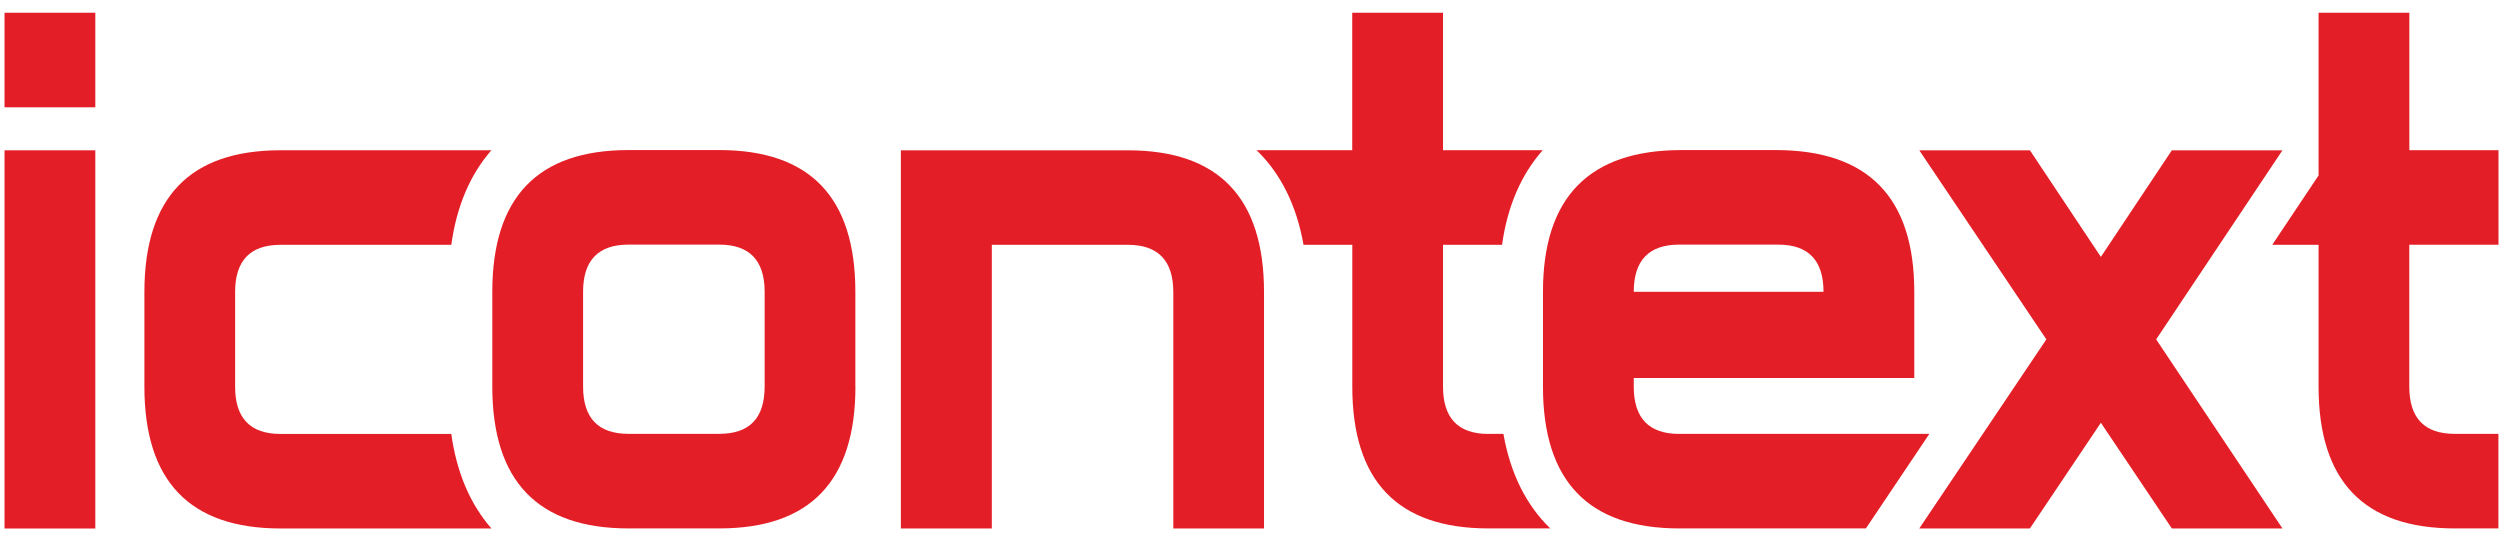
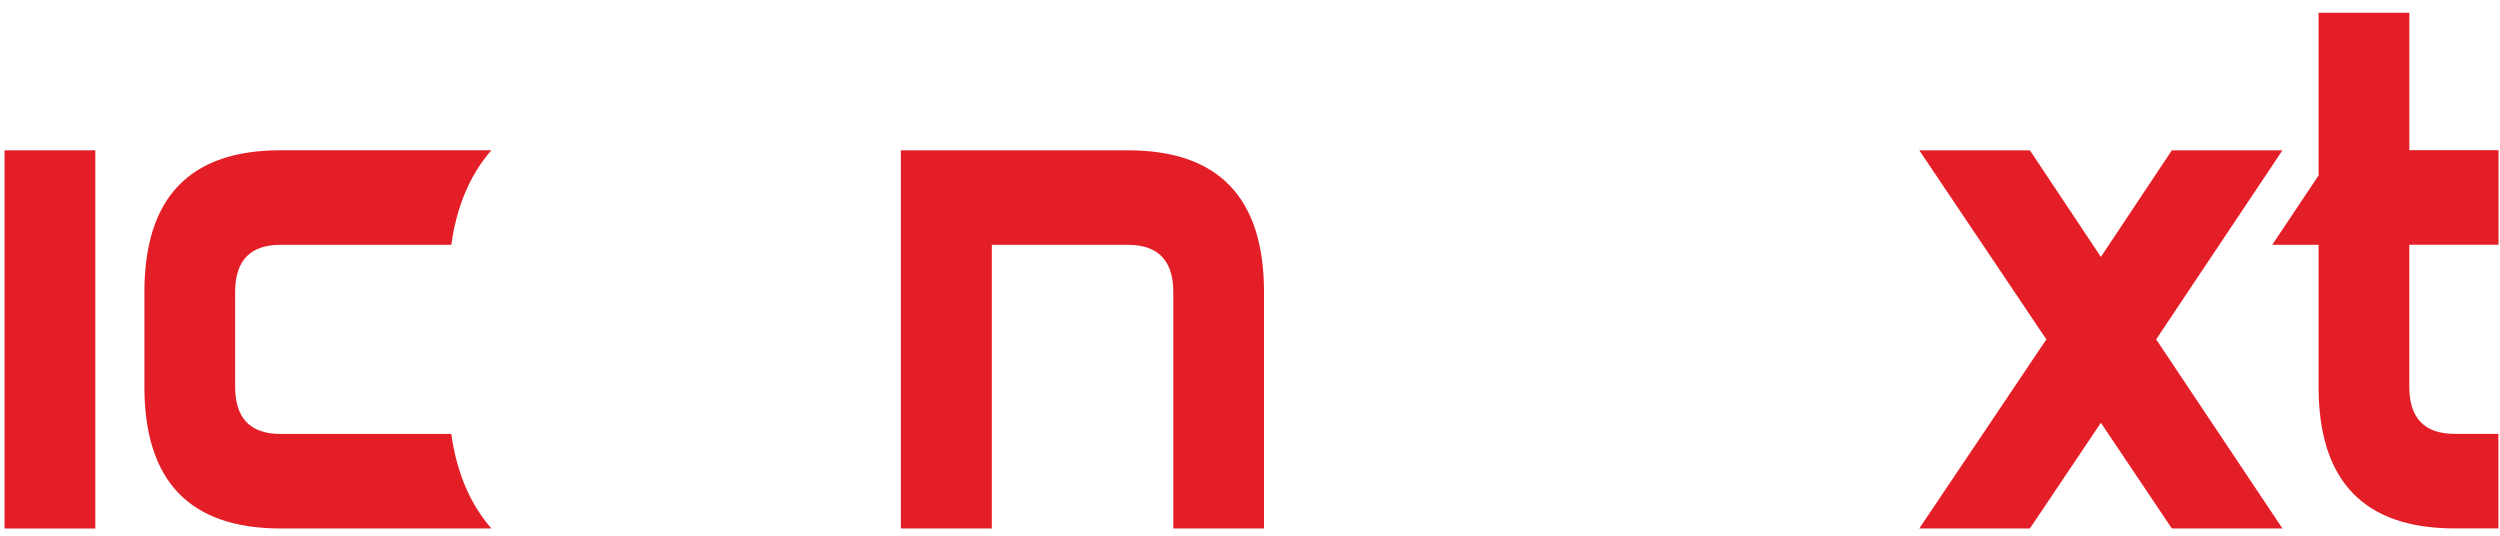
<svg xmlns="http://www.w3.org/2000/svg" width="112" height="24" viewBox="0 0 112 24" fill="none">
-   <path d="M4.27 0.57H0.203V4.807H4.27V0.57Z" fill="#E41E26" />
  <path d="M4.27 6.734H0.203V23.677H4.27V6.734Z" fill="#E41E26" />
-   <path d="M38.323 17.318C38.323 21.554 36.29 23.673 32.226 23.673H28.155C24.091 23.673 22.055 21.554 22.055 17.318V13.074C22.055 8.841 24.088 6.723 28.155 6.723H32.223C36.29 6.723 38.32 8.841 38.32 13.074V17.318H38.323ZM34.256 17.318V13.074C34.256 11.665 33.577 10.959 32.223 10.959H28.155C26.801 10.959 26.122 11.665 26.122 13.074V17.318C26.122 18.73 26.801 19.436 28.155 19.436H32.223C33.58 19.436 34.256 18.733 34.256 17.318Z" fill="#E41E26" />
  <path d="M20.218 19.441H12.566C11.212 19.441 10.533 18.735 10.533 17.323V13.086C10.533 11.674 11.208 10.968 12.566 10.968H20.218C20.456 9.236 21.067 7.814 22.013 6.732H12.566C8.502 6.732 6.469 8.85 6.469 13.086V17.323C6.469 21.556 8.502 23.675 12.566 23.675H22.017C21.067 22.595 20.459 21.173 20.218 19.441Z" fill="#E41E26" />
  <path d="M40.359 23.674V6.734H50.527C54.594 6.734 56.628 8.853 56.628 13.089V23.674H52.564V13.086C52.564 11.674 51.882 10.968 50.531 10.968H44.433V23.674H40.359Z" fill="#E41E26" />
  <path d="M102.253 6.734H97.298L94.119 11.509L90.94 6.734H85.984L91.677 15.204L85.984 23.674H90.94L94.119 18.94L97.298 23.674H102.253L96.596 15.204L102.253 6.734Z" fill="#E41E26" />
-   <path d="M66.68 19.44C65.326 19.44 64.647 18.734 64.647 17.322V10.967H67.292C67.533 9.235 68.154 7.813 69.113 6.73H64.647V0.57H60.58V6.73H56.297C57.375 7.773 58.086 9.198 58.398 10.967H60.583V17.322C60.583 21.555 62.616 23.673 66.68 23.673H69.451C68.373 22.631 67.662 21.205 67.353 19.437H66.68V19.44Z" fill="#E41E26" />
  <path d="M111.933 10.967V6.73H107.939V0.57H103.872V7.86L101.797 10.967H103.872V17.322C103.872 21.555 105.906 23.673 109.97 23.673H111.929V19.437H109.97C108.615 19.437 107.936 18.731 107.936 17.319V10.964H111.933V10.967Z" fill="#E41E26" />
-   <path d="M75.226 19.439C73.871 19.439 73.192 18.733 73.192 17.321V16.934H85.76V13.074C85.76 8.841 83.692 6.723 79.55 6.723H75.335C71.194 6.723 69.125 8.838 69.125 13.074V16.934V17.321C69.125 21.554 71.159 23.673 75.226 23.673H83.592L86.436 19.436H75.226V19.439ZM75.226 10.959H79.663C81.018 10.959 81.693 11.665 81.693 13.074H73.192C73.192 11.665 73.871 10.959 75.226 10.959Z" fill="#E41E26" />
</svg>